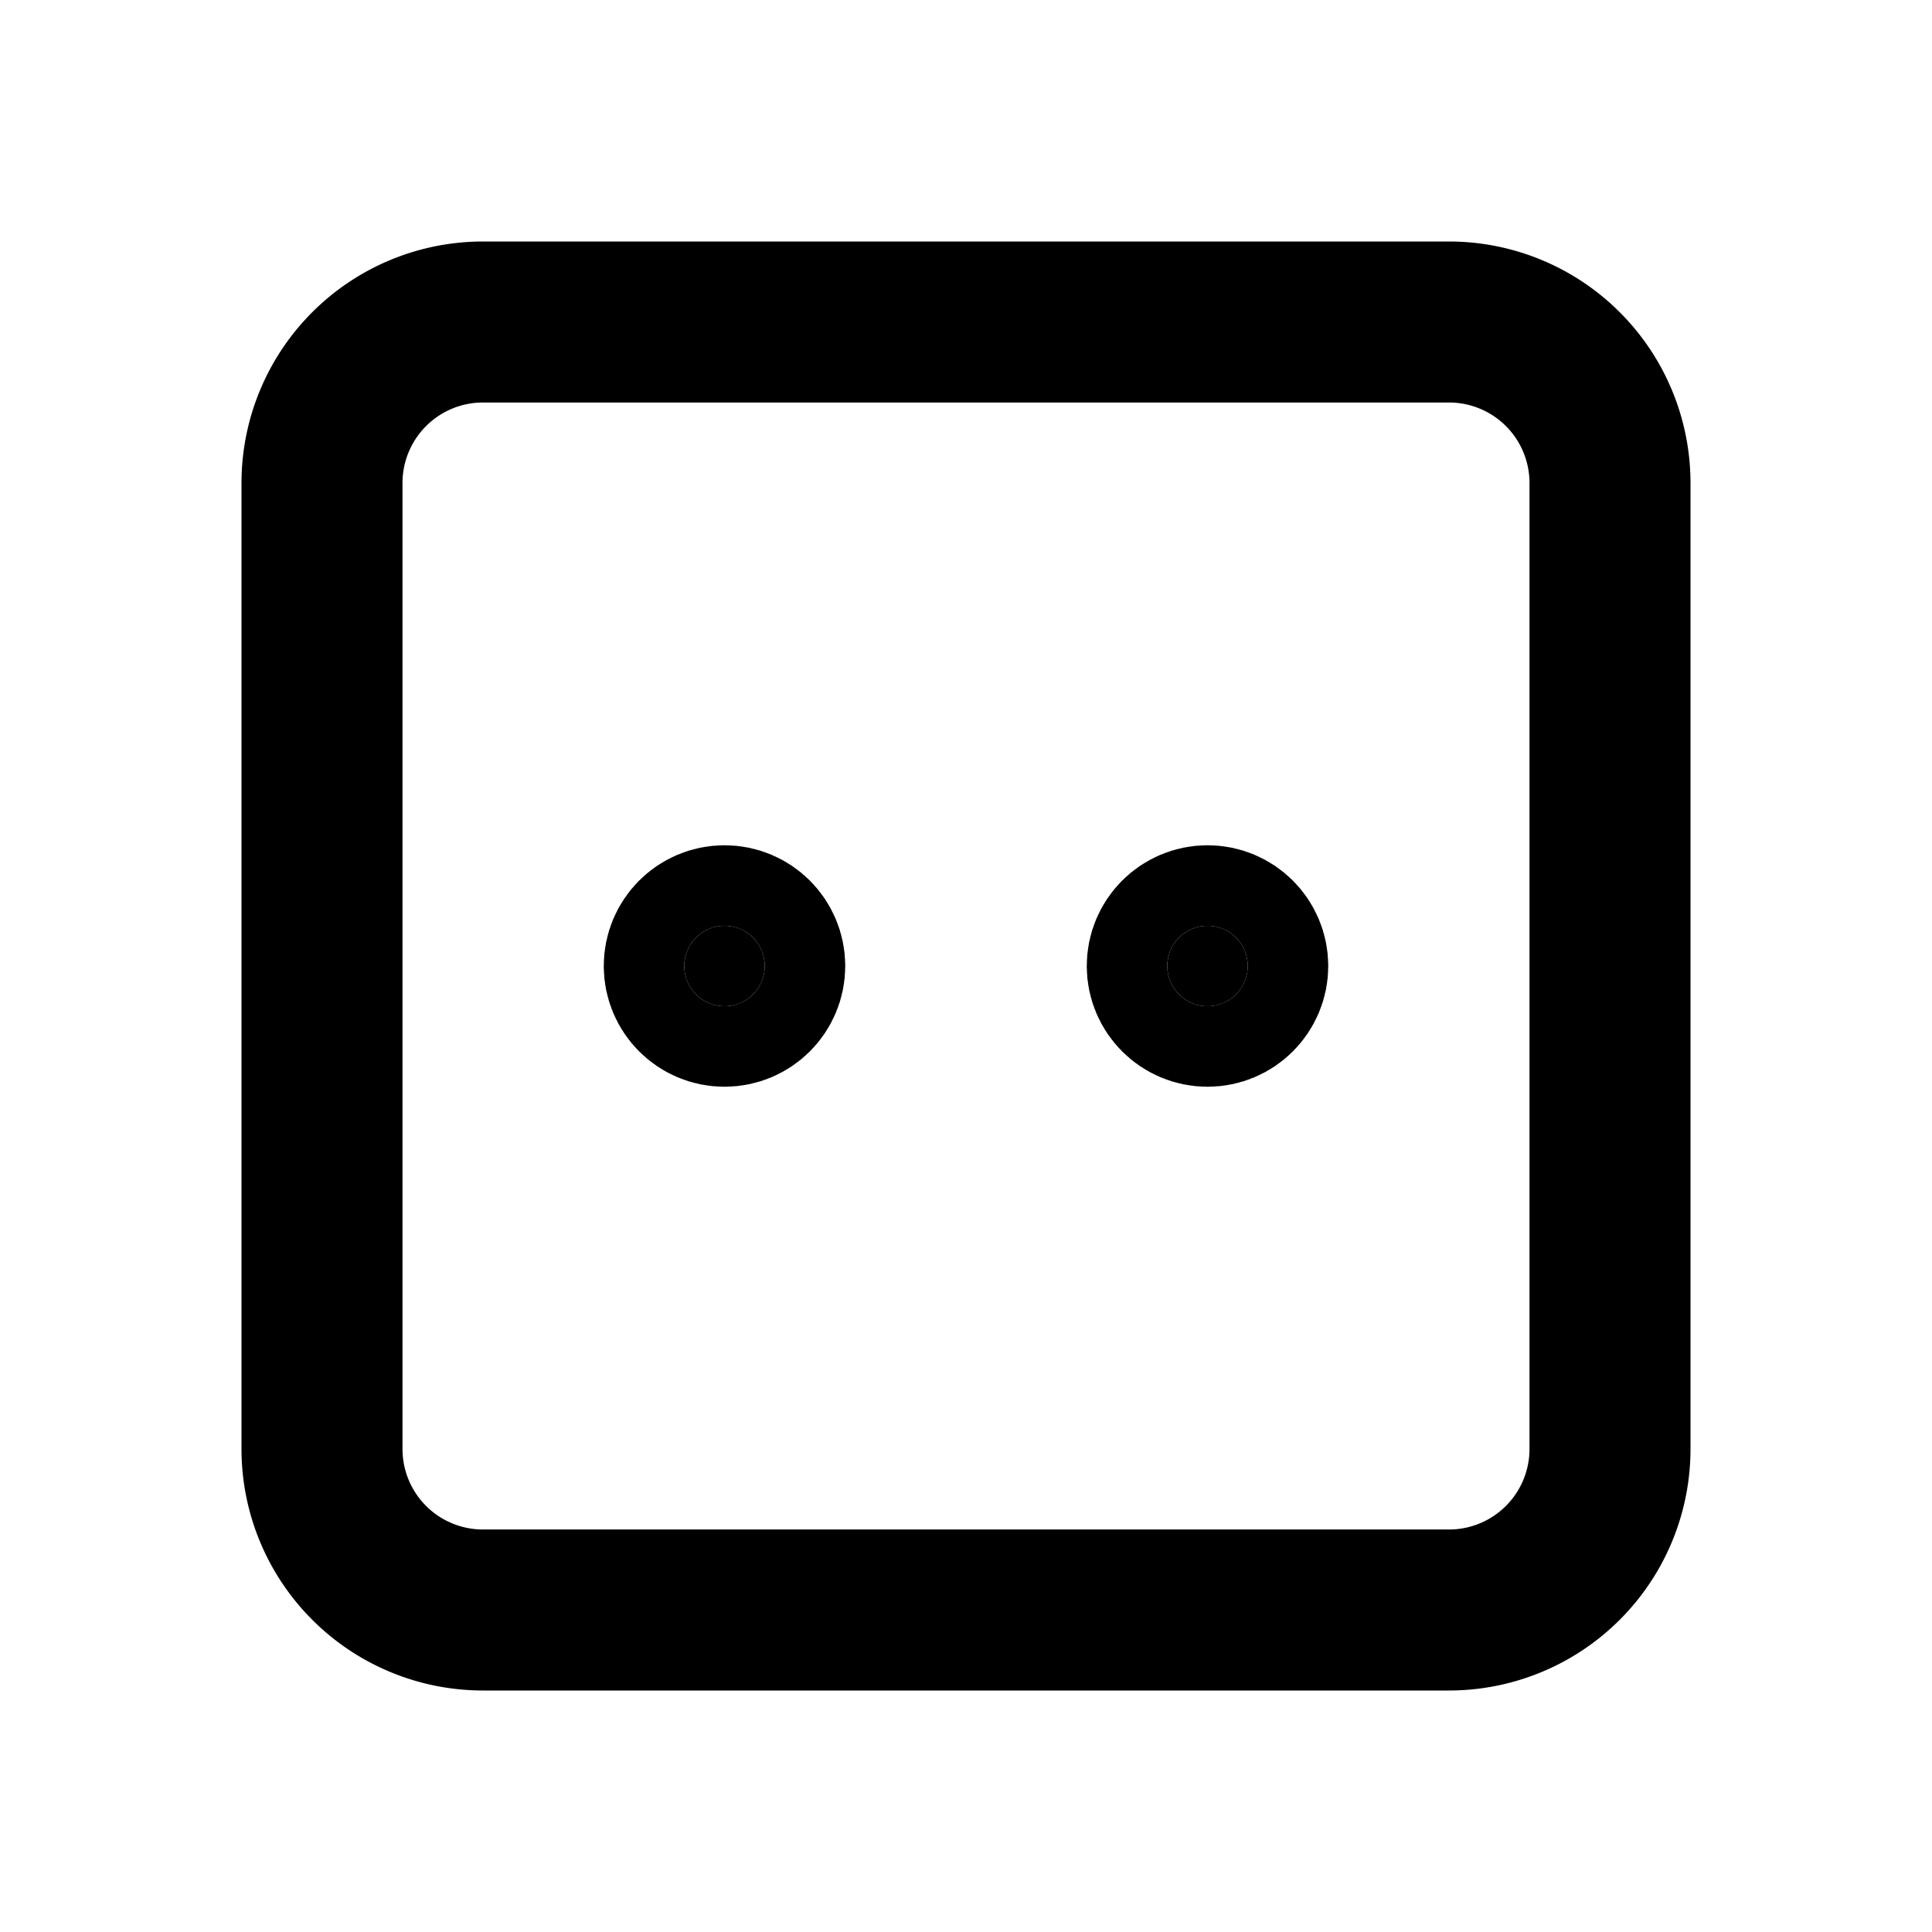
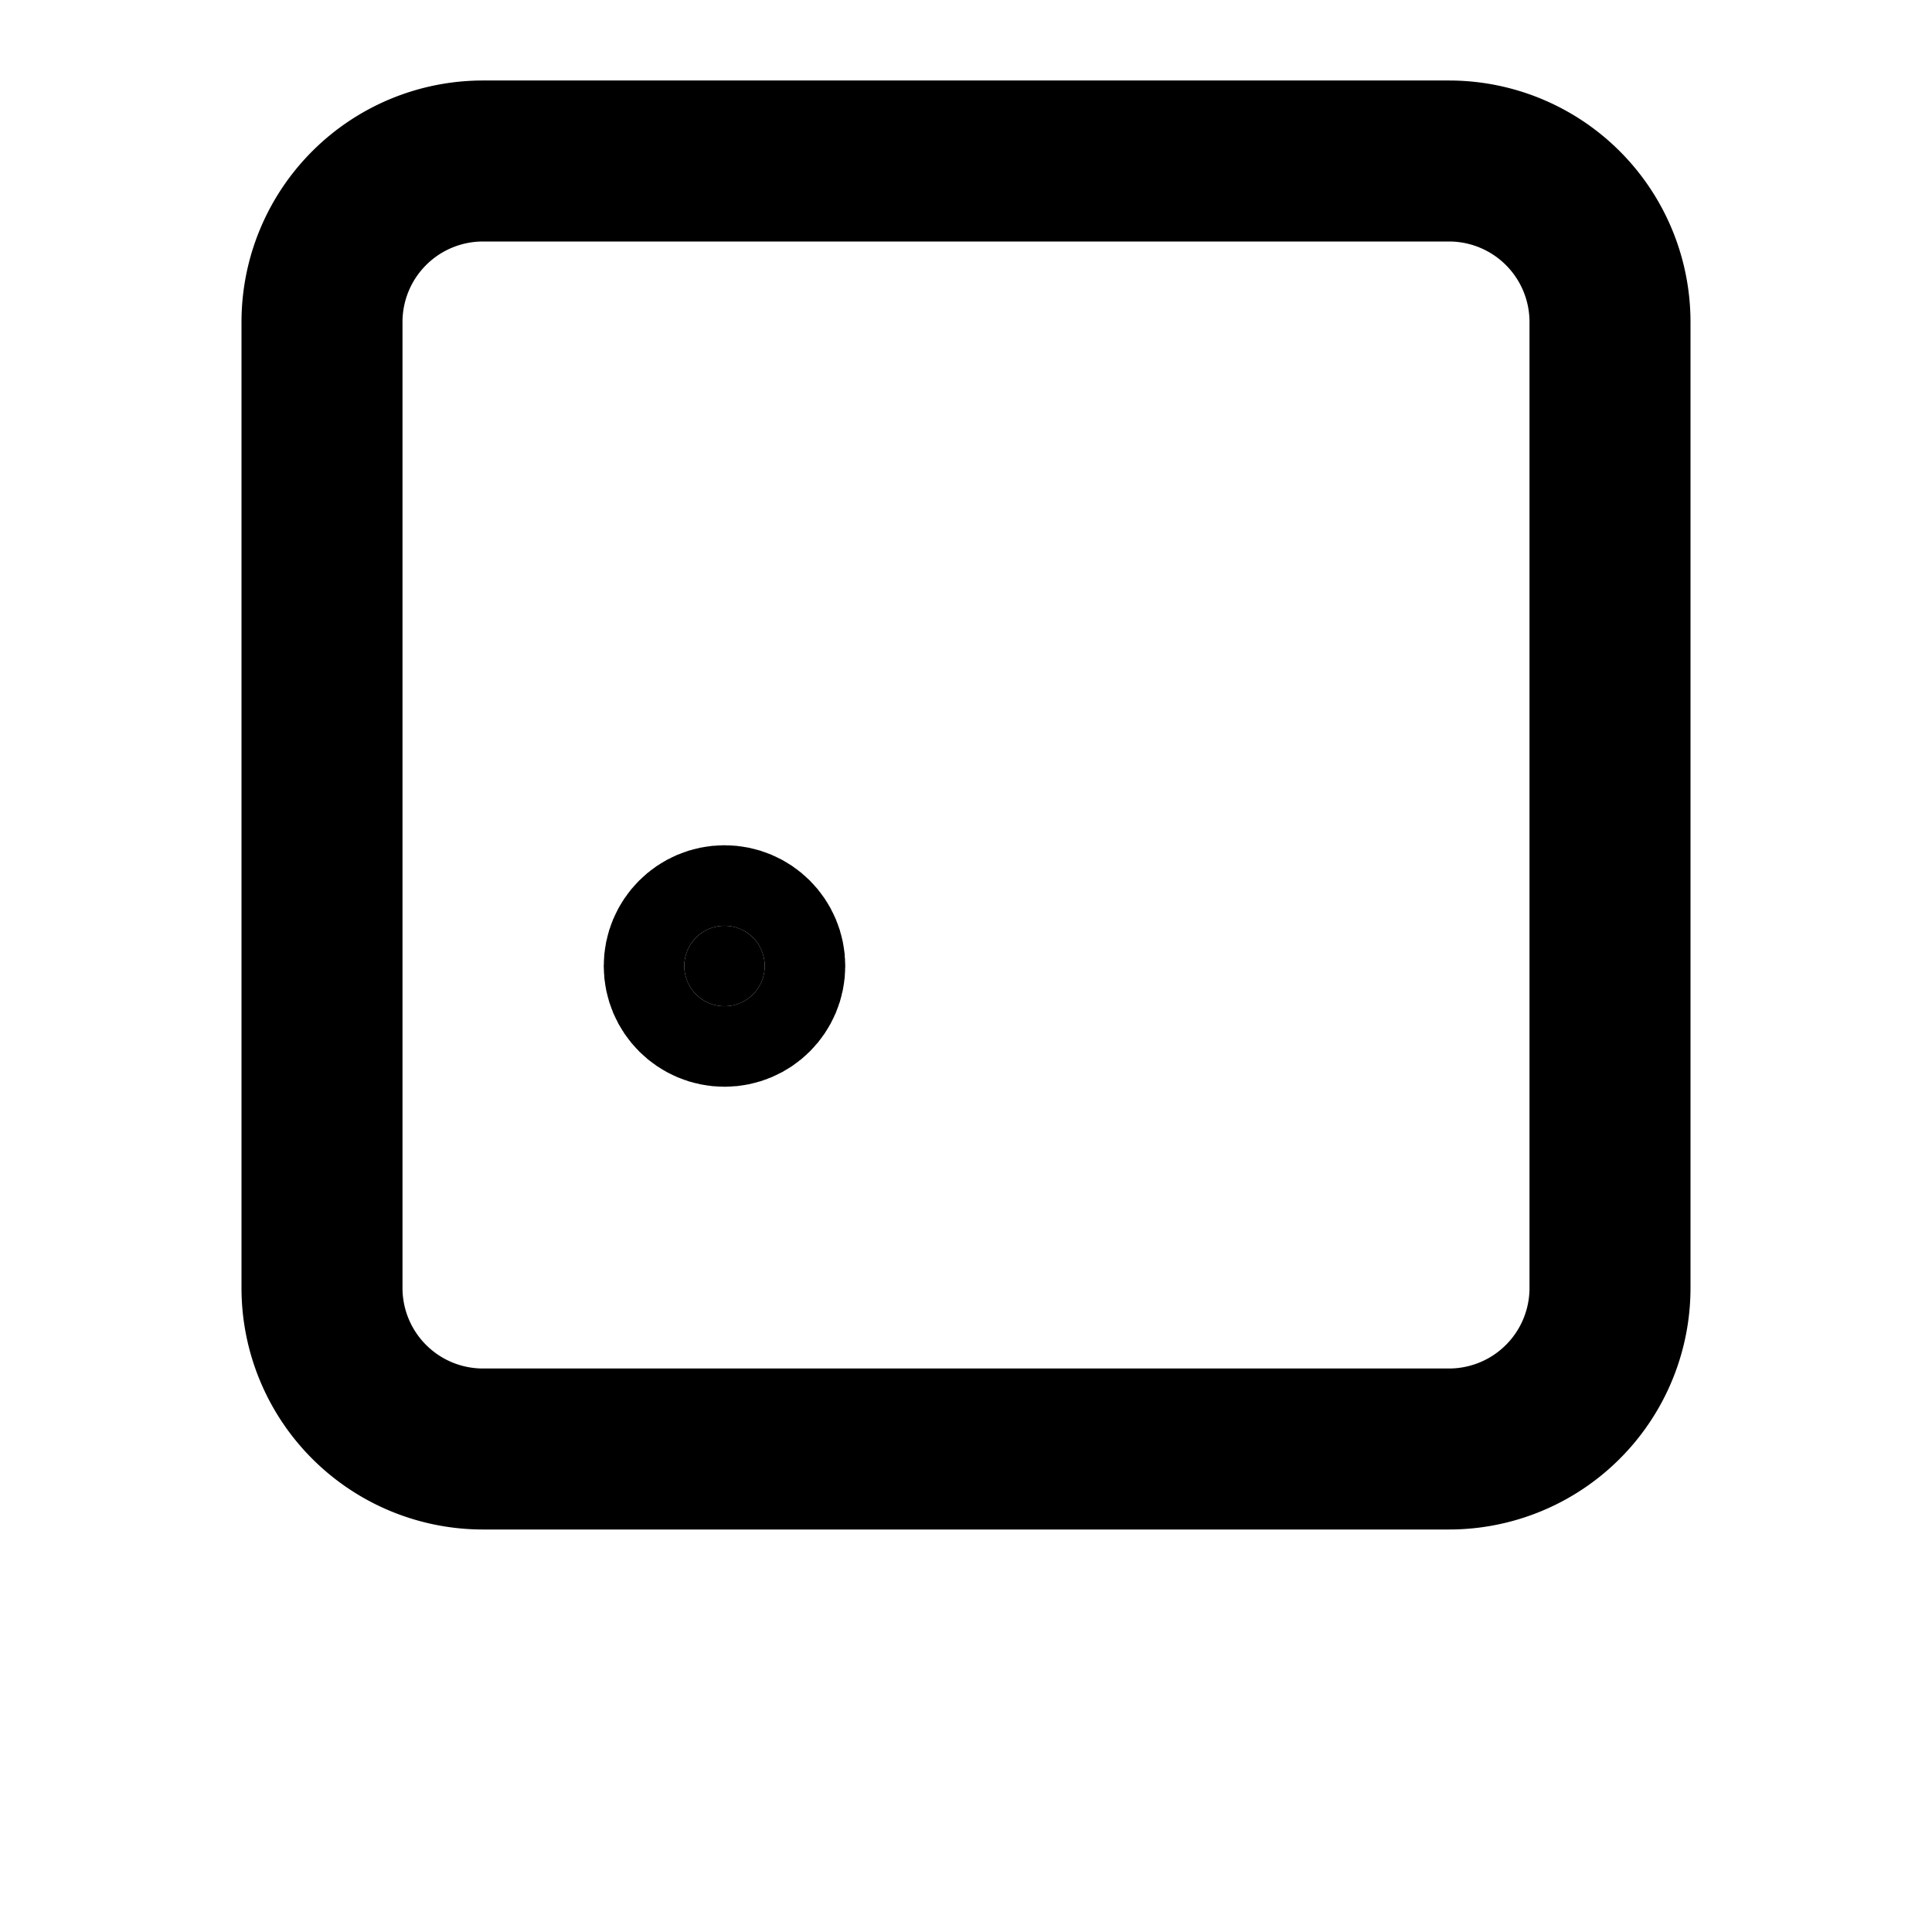
<svg xmlns="http://www.w3.org/2000/svg" width="24" height="24" viewBox="0 0 24 24" fill="none" stroke="currentColor" stroke-width="2" stroke-linecap="round" stroke-linejoin="round">
-   <path d="M4 4m0 2a2 2 0 0 1 2 -2h12a2 2 0 0 1 2 2v12a2 2 0 0 1 -2 2h-12a2 2 0 0 1 -2 -2z" />
+   <path d="M4 4a2 2 0 0 1 2 -2h12a2 2 0 0 1 2 2v12a2 2 0 0 1 -2 2h-12a2 2 0 0 1 -2 -2z" />
  <circle cx="9" cy="12" r=".5" fill="currentColor" />
-   <circle cx="15" cy="12" r=".5" fill="currentColor" />
</svg>